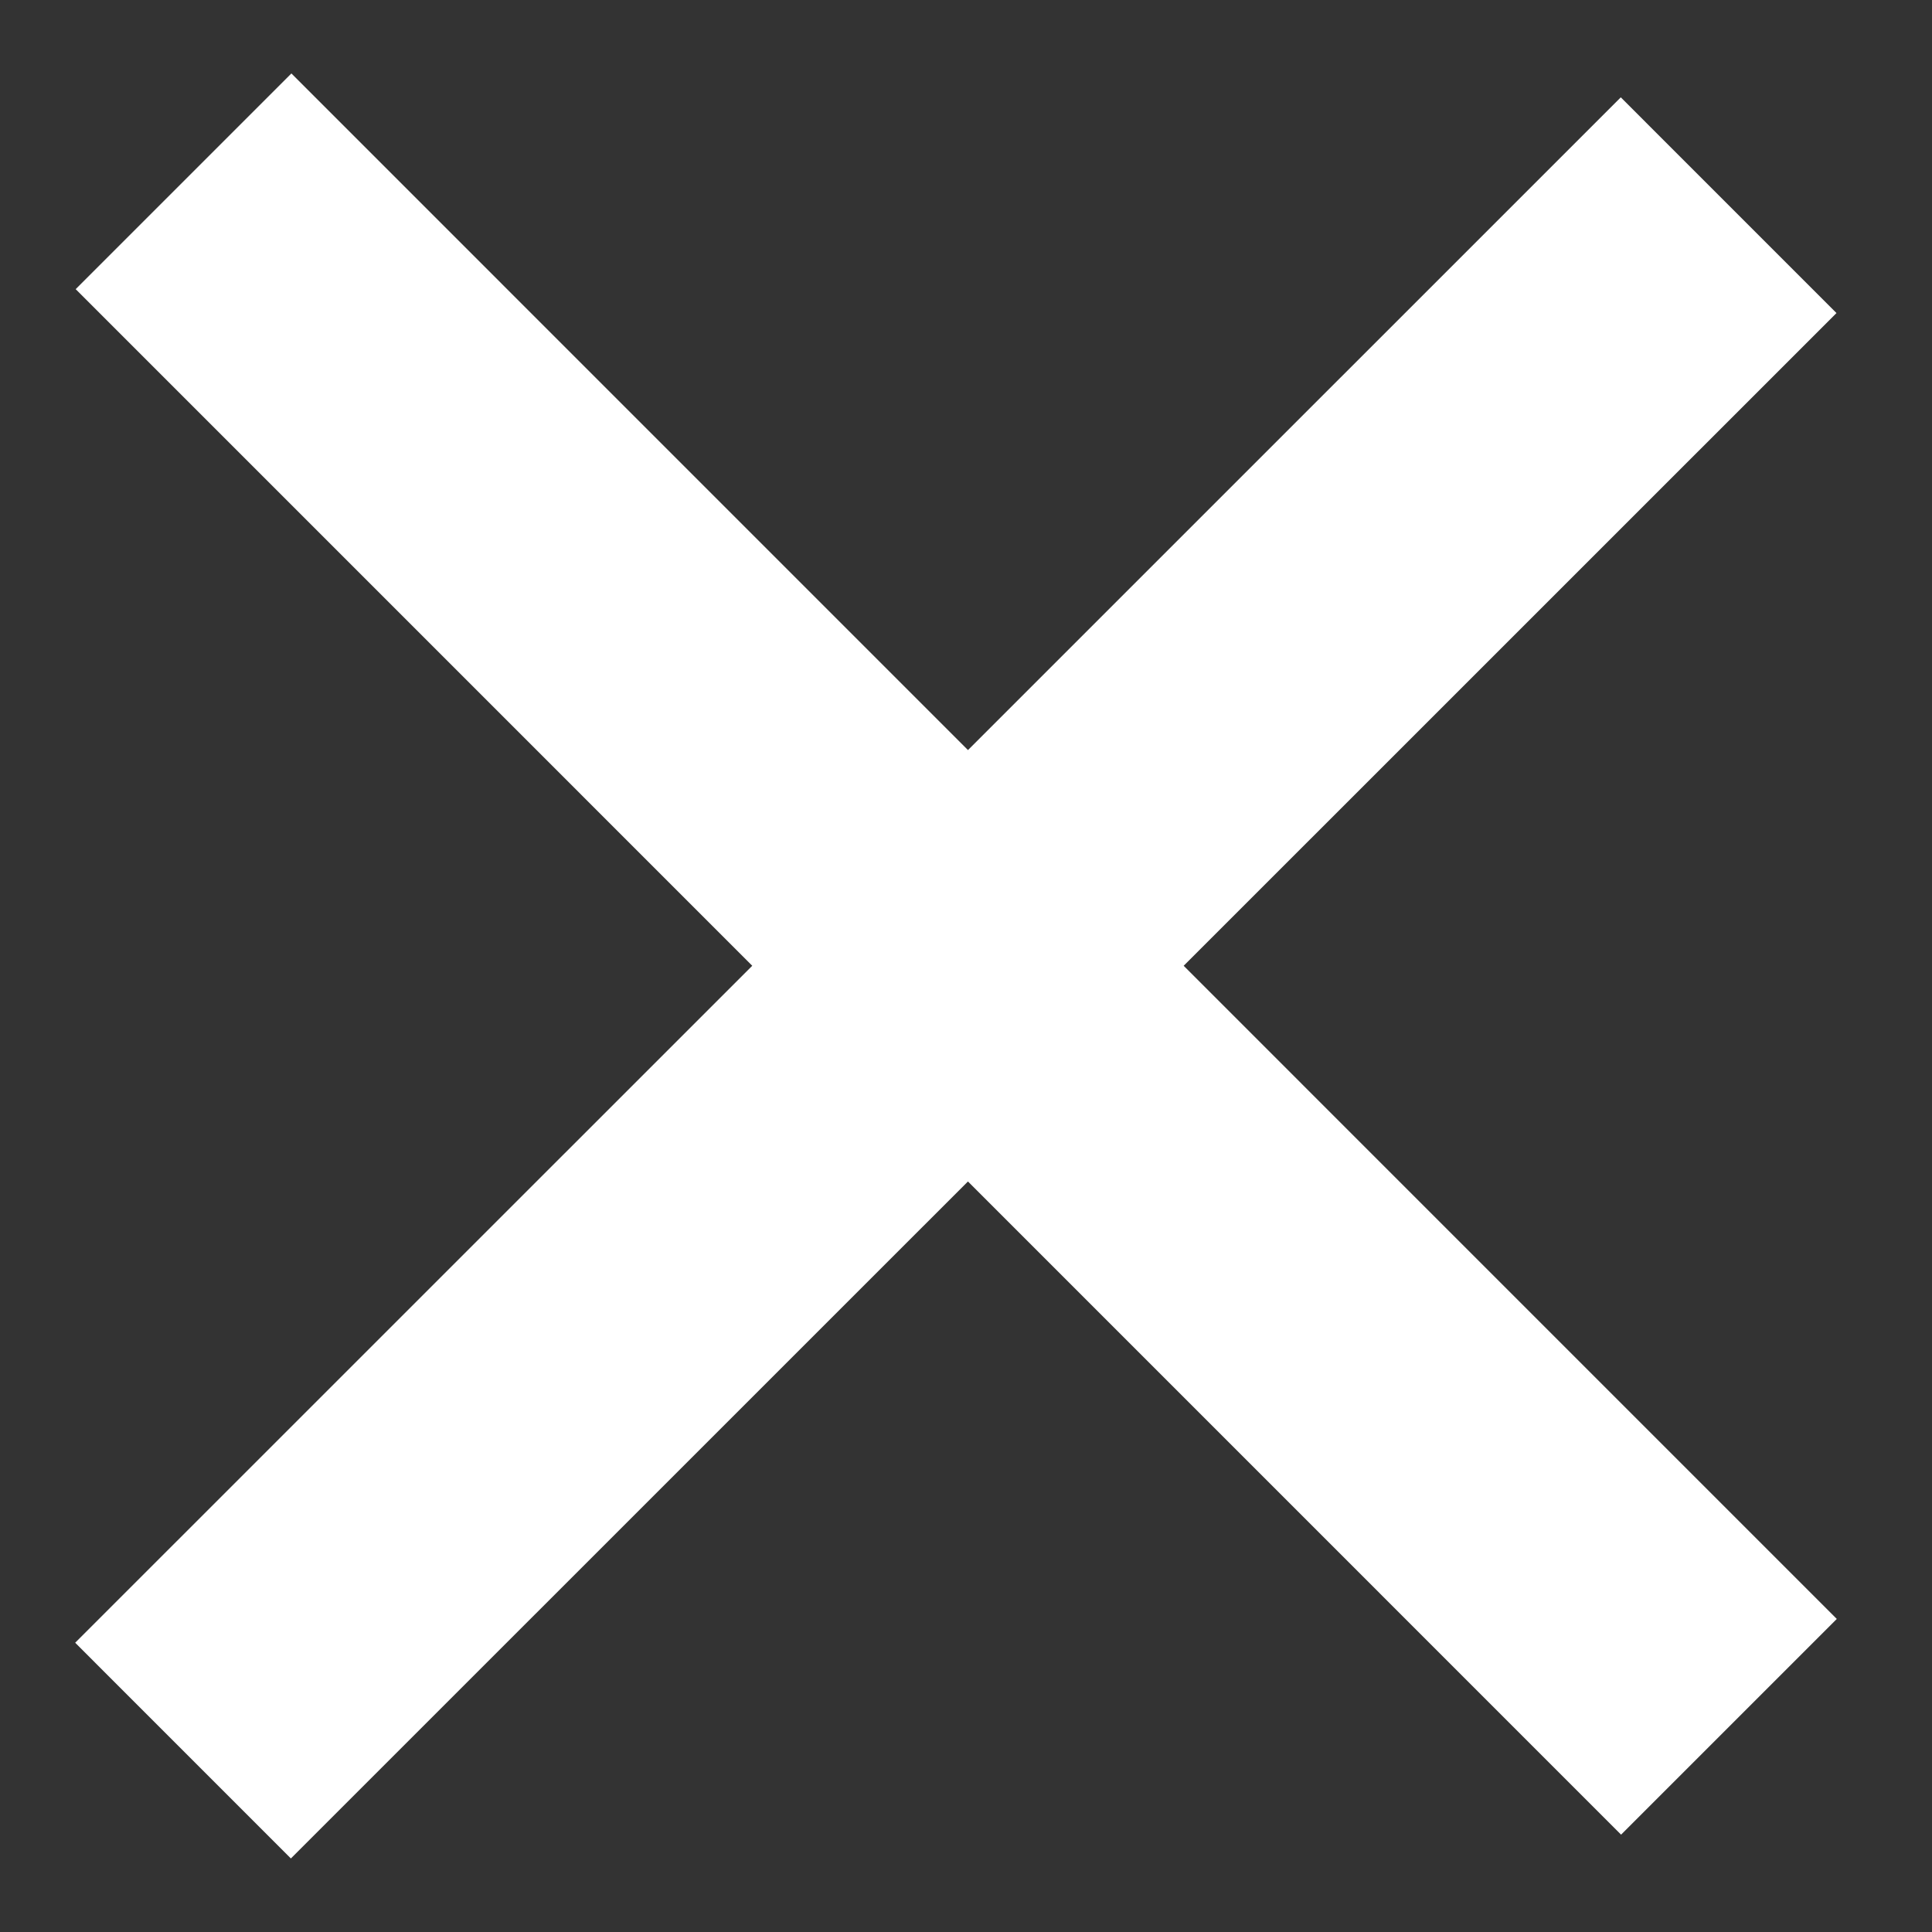
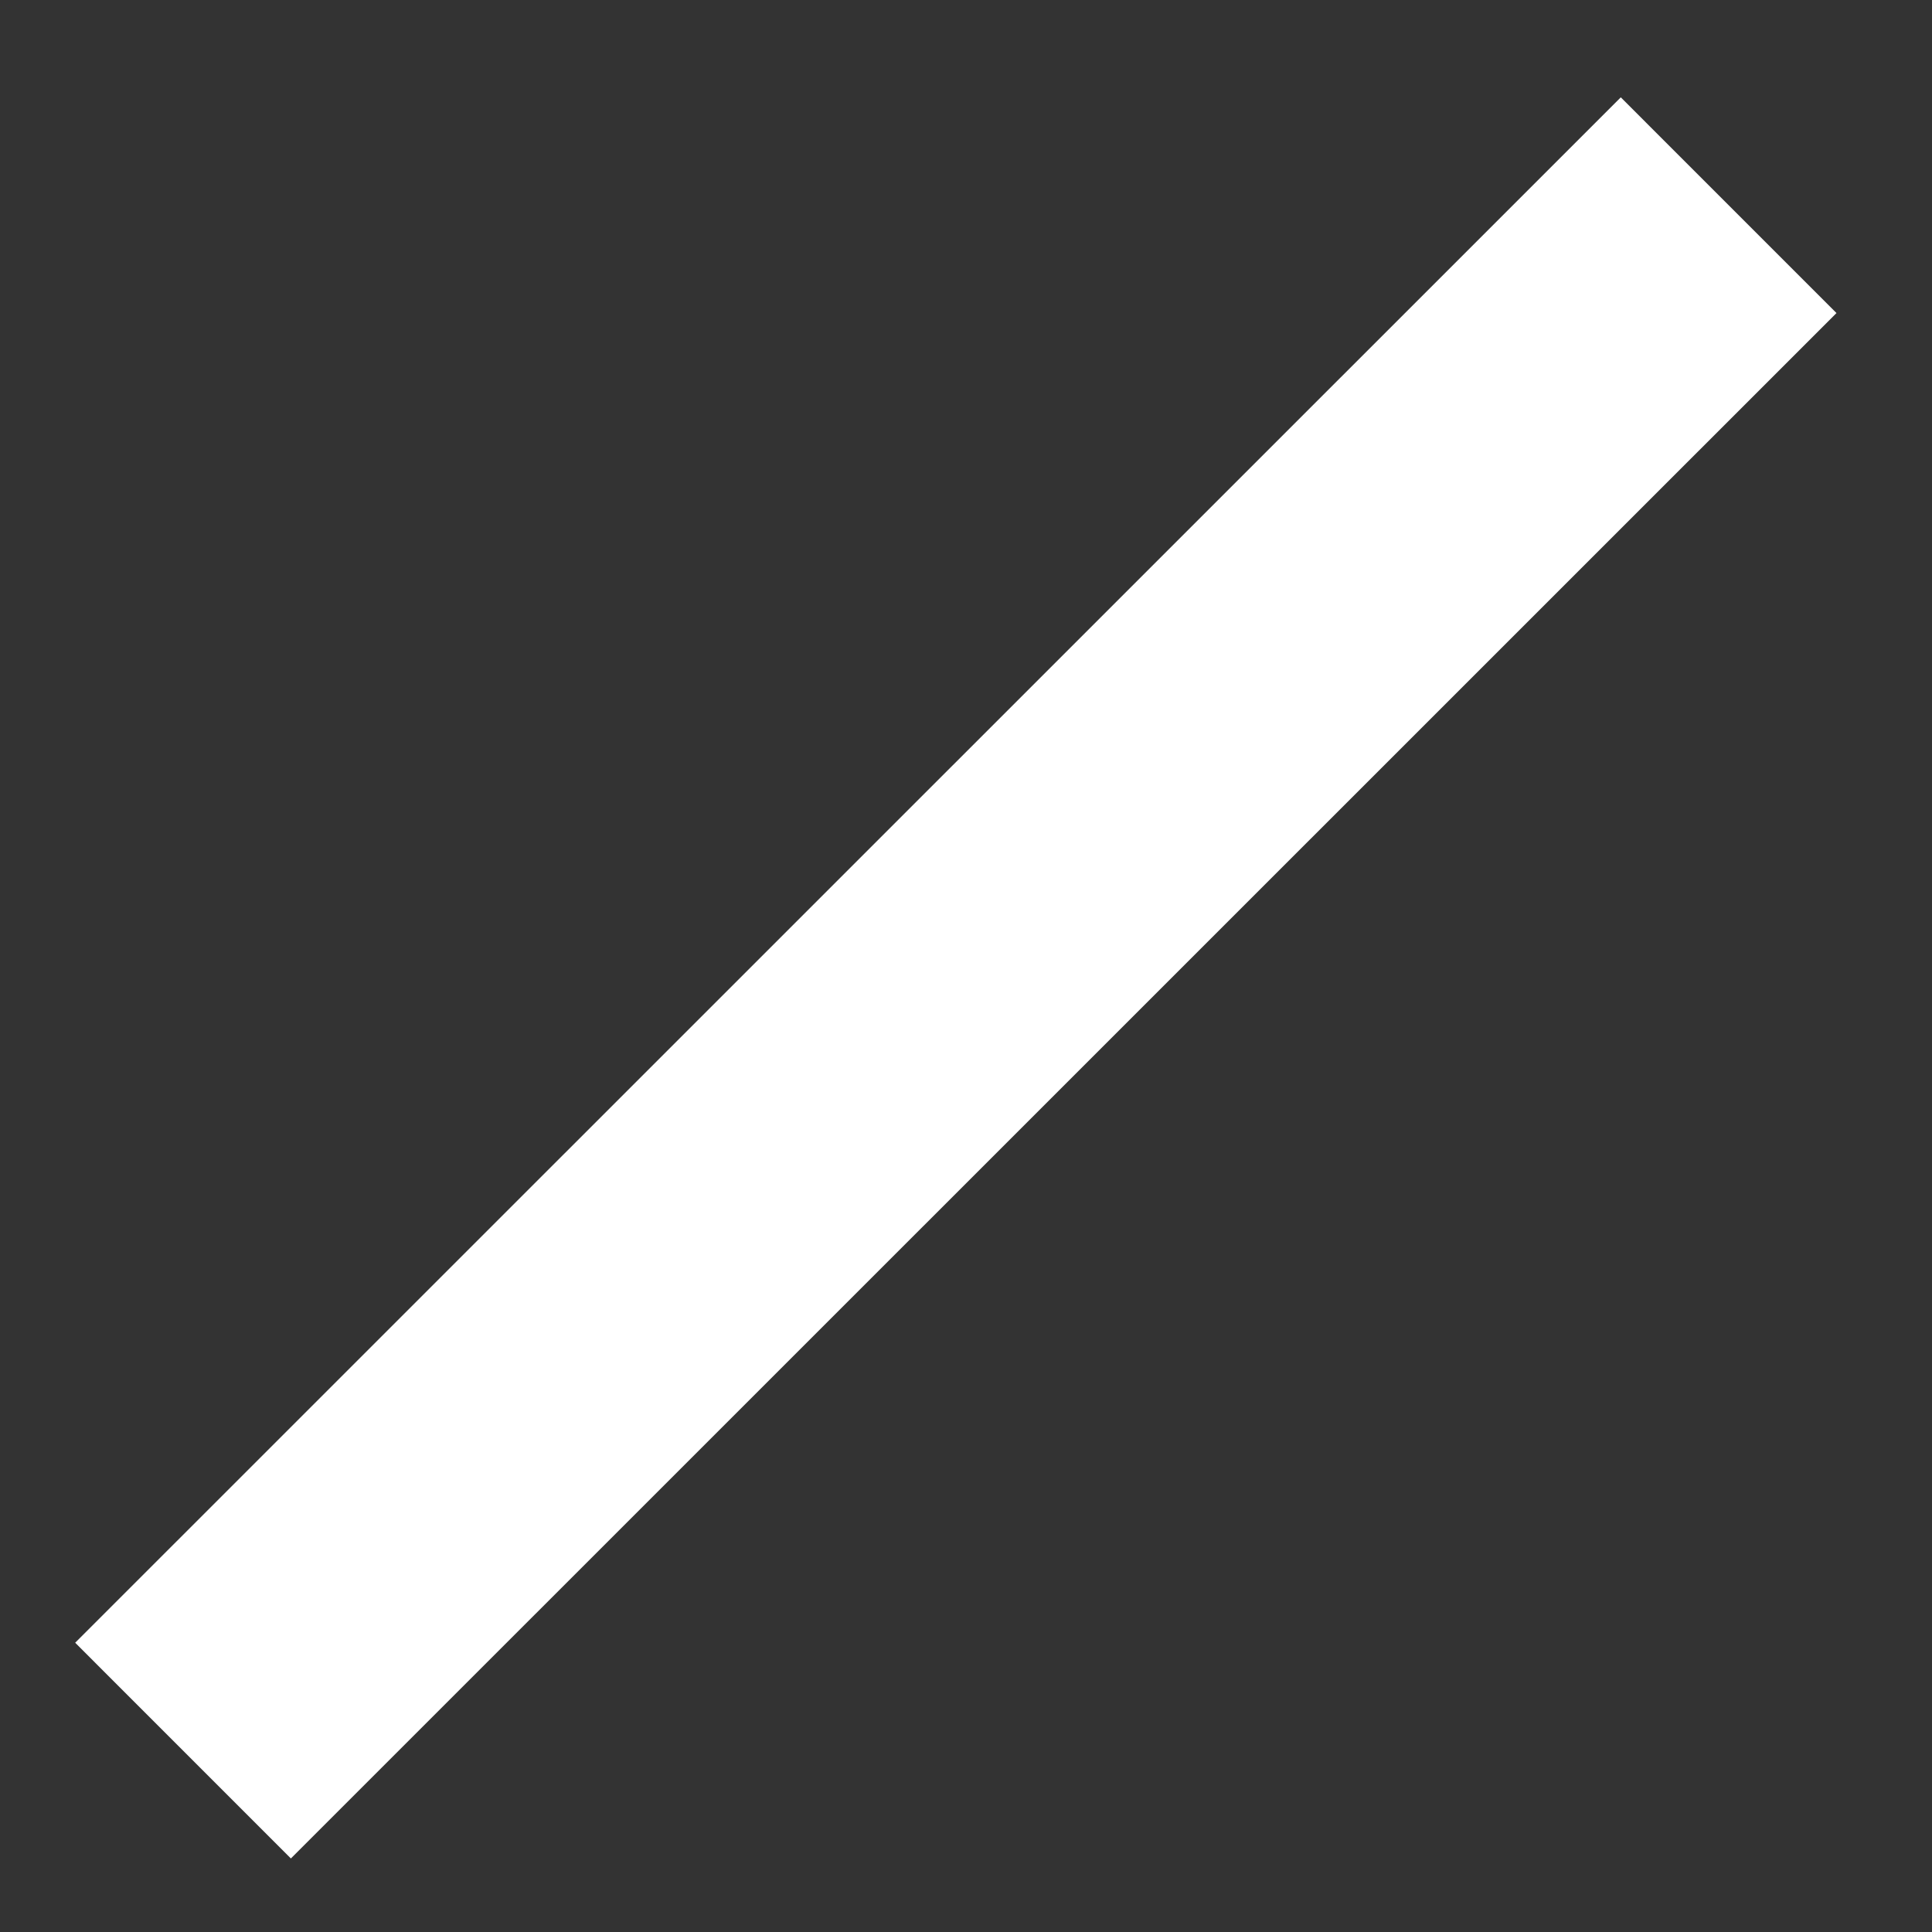
<svg xmlns="http://www.w3.org/2000/svg" width="19" height="19" viewBox="0 0 19 19" fill="none">
  <rect x="0" y="0" width="19" height="19" fill="#333333" stroke="none" />
-   <path d="M1.8 17.216L17 2.018M1.805 1.783l15.198 15.199" stroke="#fff" stroke-width="3" />
+   <path d="M1.8 17.216L17 2.018M1.805 1.783" stroke="#fff" stroke-width="3" />
</svg>